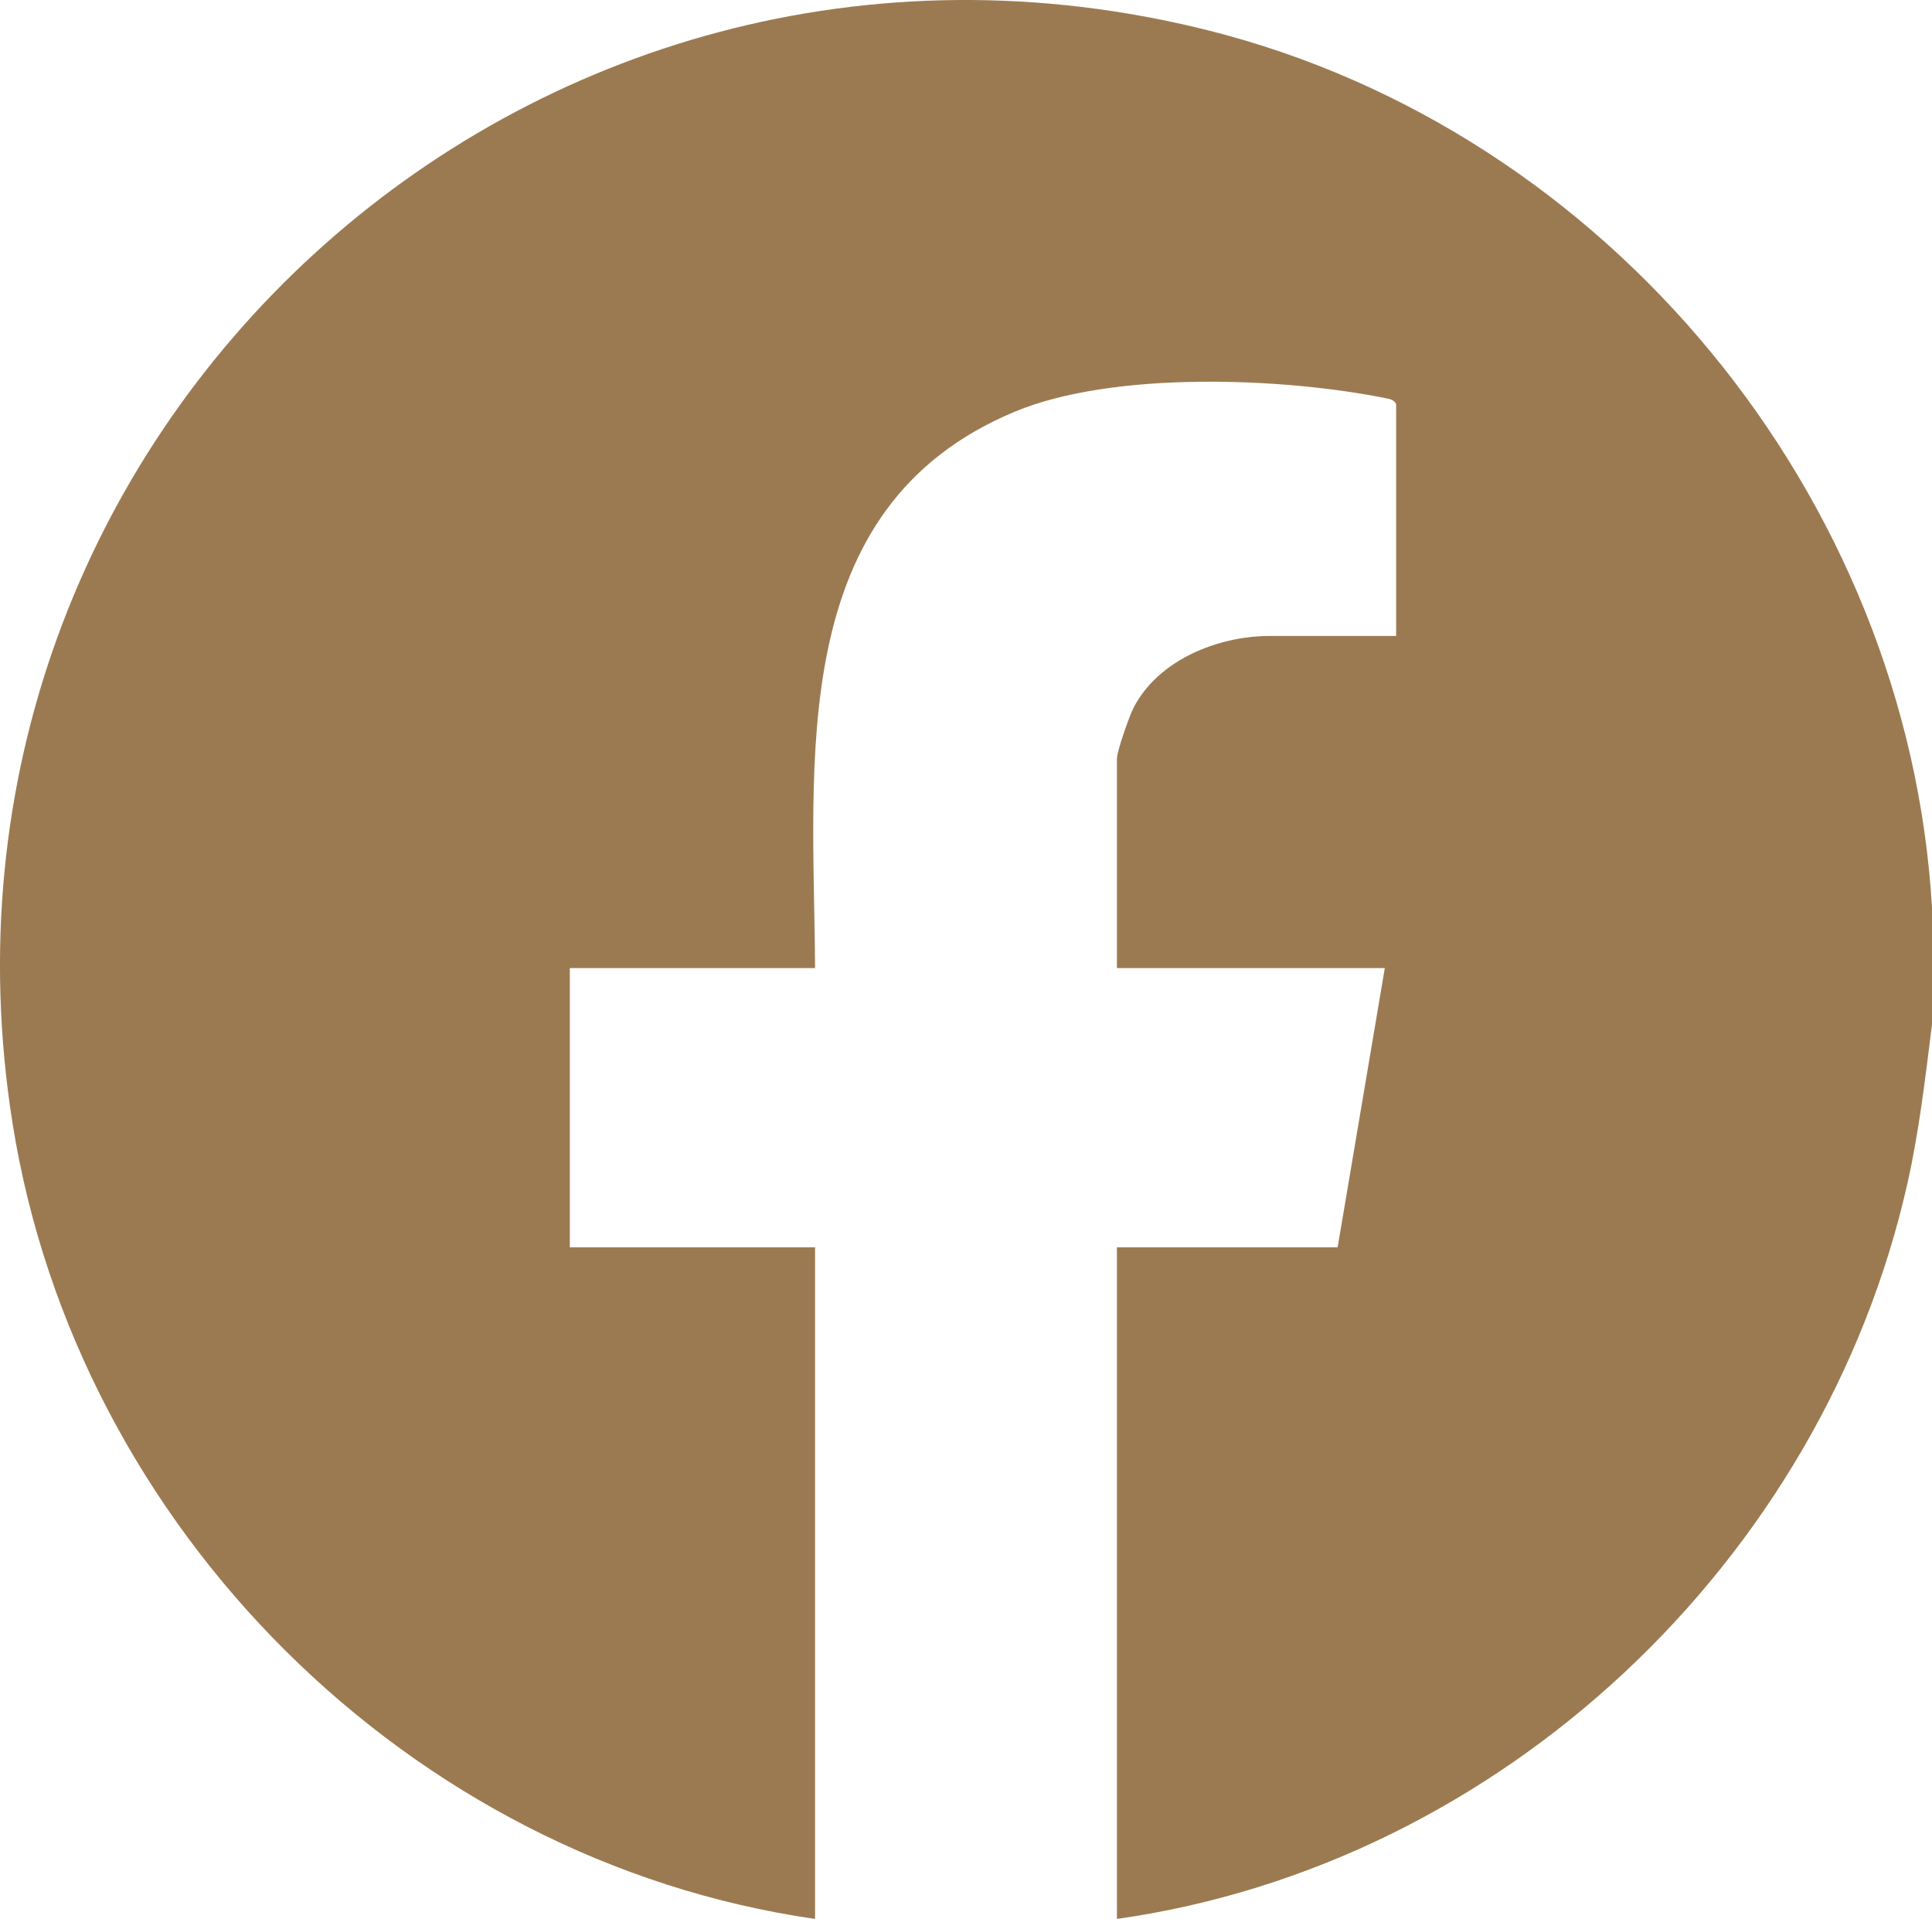
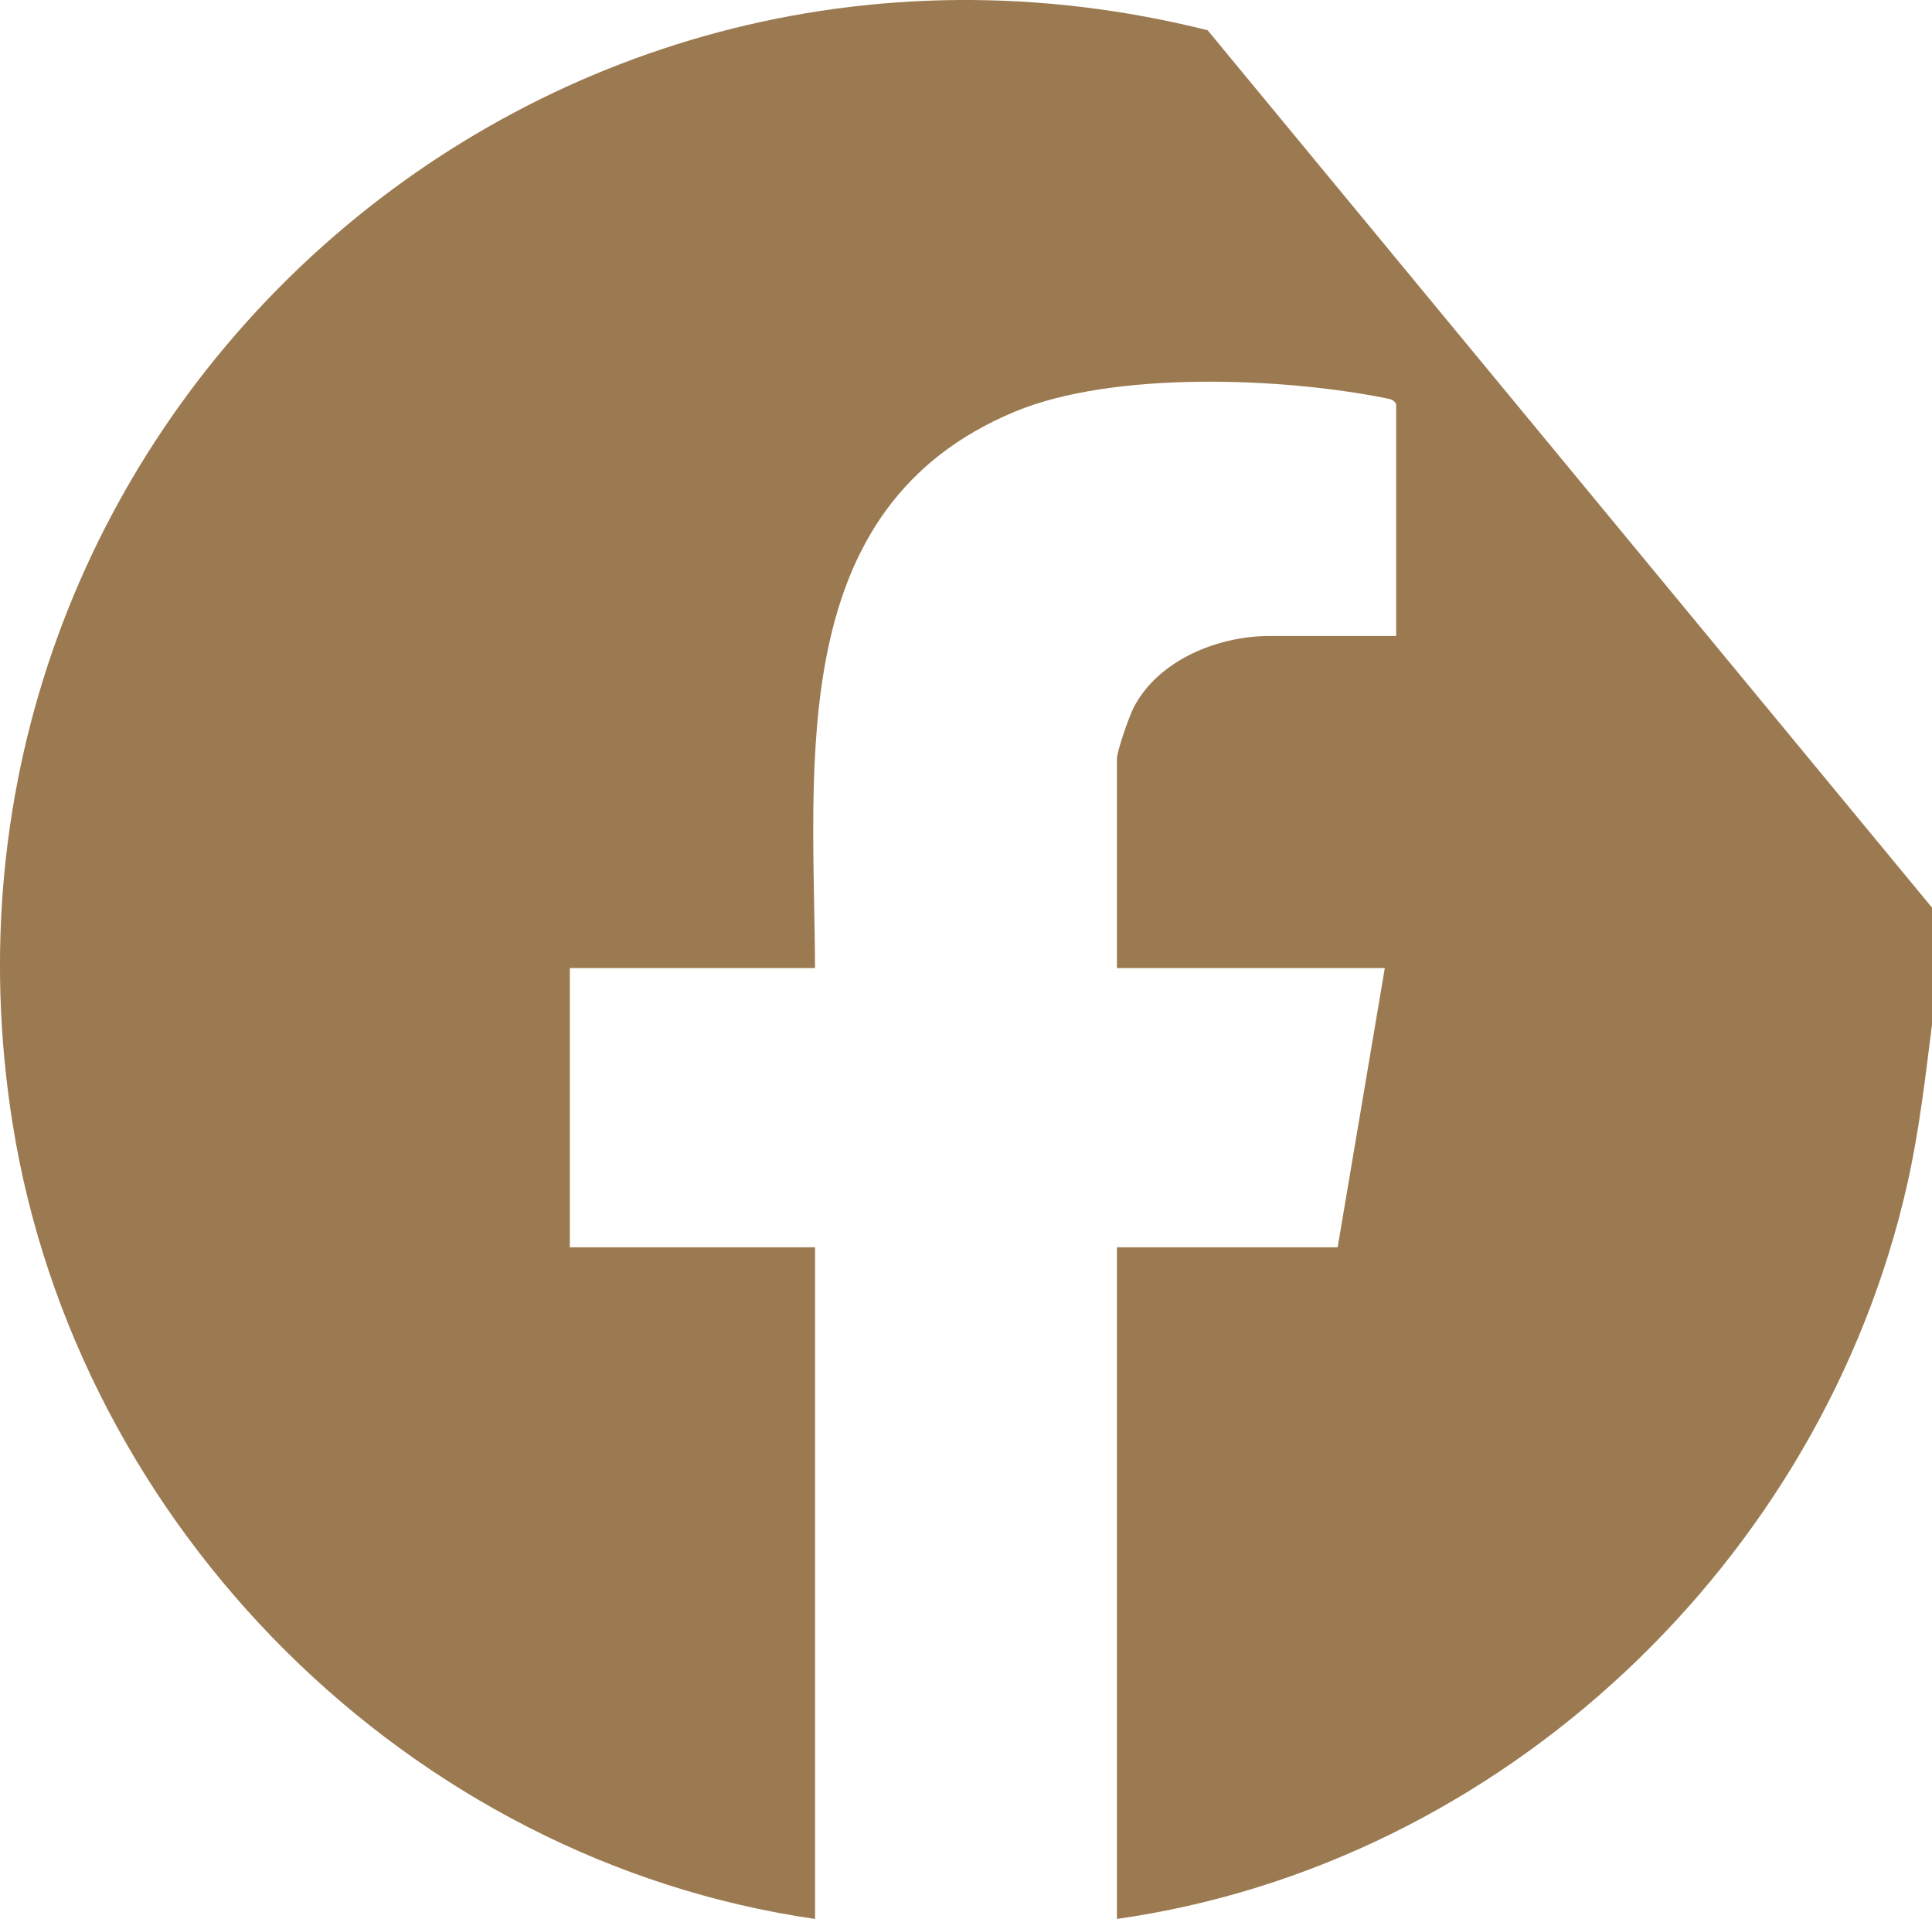
<svg xmlns="http://www.w3.org/2000/svg" id="Layer_1" viewBox="0 0 21.665 21.516">
  <defs>
    <style>.cls-1{fill:#9c7a51;}</style>
  </defs>
-   <path class="cls-1" d="M21.665,10.177v1.312c-.074.586-.143,1.19-.275,1.778-.951,4.235-4.551,7.639-8.865,8.25v-7.531h2.475l.529-3.131h-3.004v-2.348c0-.084.139-.48.188-.574.277-.534.946-.802,1.526-.802h1.417v-2.602c-.027-.045-.059-.053-.107-.062-1.167-.236-3.064-.31-4.166.148-2.585,1.073-2.257,3.92-2.243,6.24h-2.75v3.131h2.75v7.531C4.59,20.861.862,17.135.141,12.597-1.09,4.848,5.922-1.568,13.542.339c4.489,1.124,7.853,5.221,8.123,9.838Z" />
+   <path class="cls-1" d="M21.665,10.177v1.312c-.074.586-.143,1.19-.275,1.778-.951,4.235-4.551,7.639-8.865,8.25v-7.531h2.475l.529-3.131h-3.004v-2.348c0-.084.139-.48.188-.574.277-.534.946-.802,1.526-.802h1.417v-2.602c-.027-.045-.059-.053-.107-.062-1.167-.236-3.064-.31-4.166.148-2.585,1.073-2.257,3.92-2.243,6.24h-2.75v3.131h2.75v7.531C4.59,20.861.862,17.135.141,12.597-1.09,4.848,5.922-1.568,13.542.339Z" />
</svg>